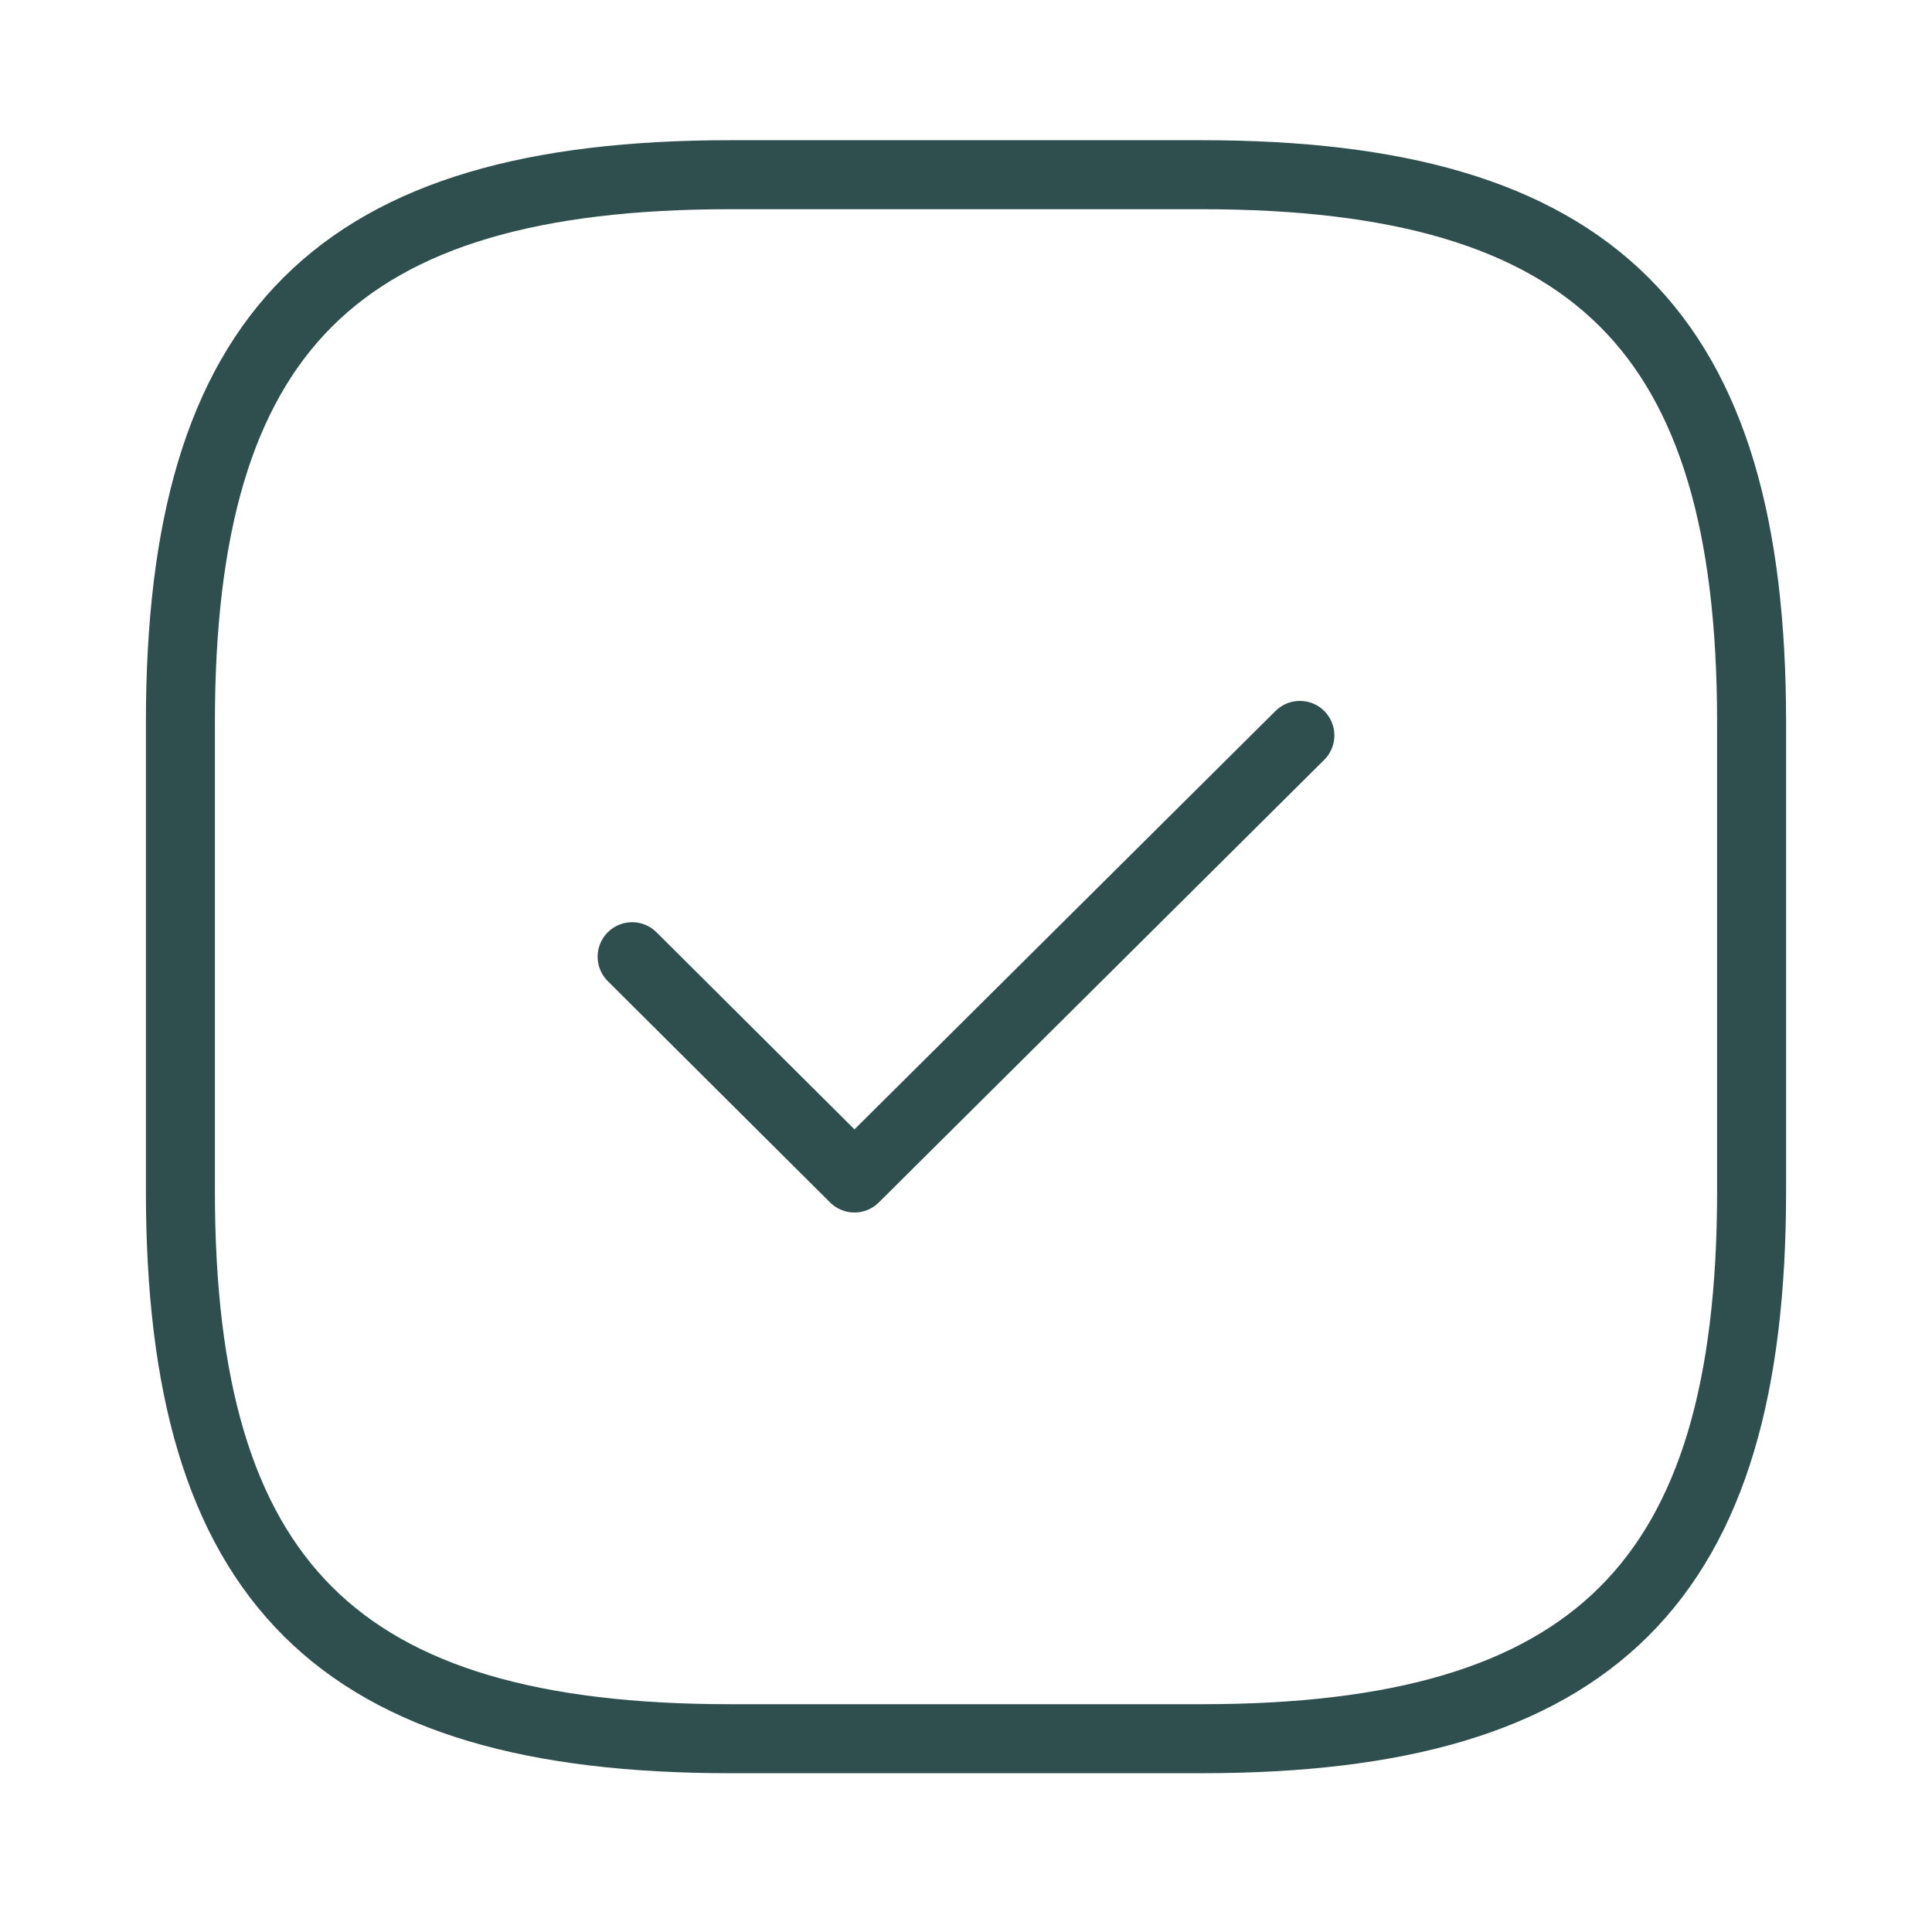
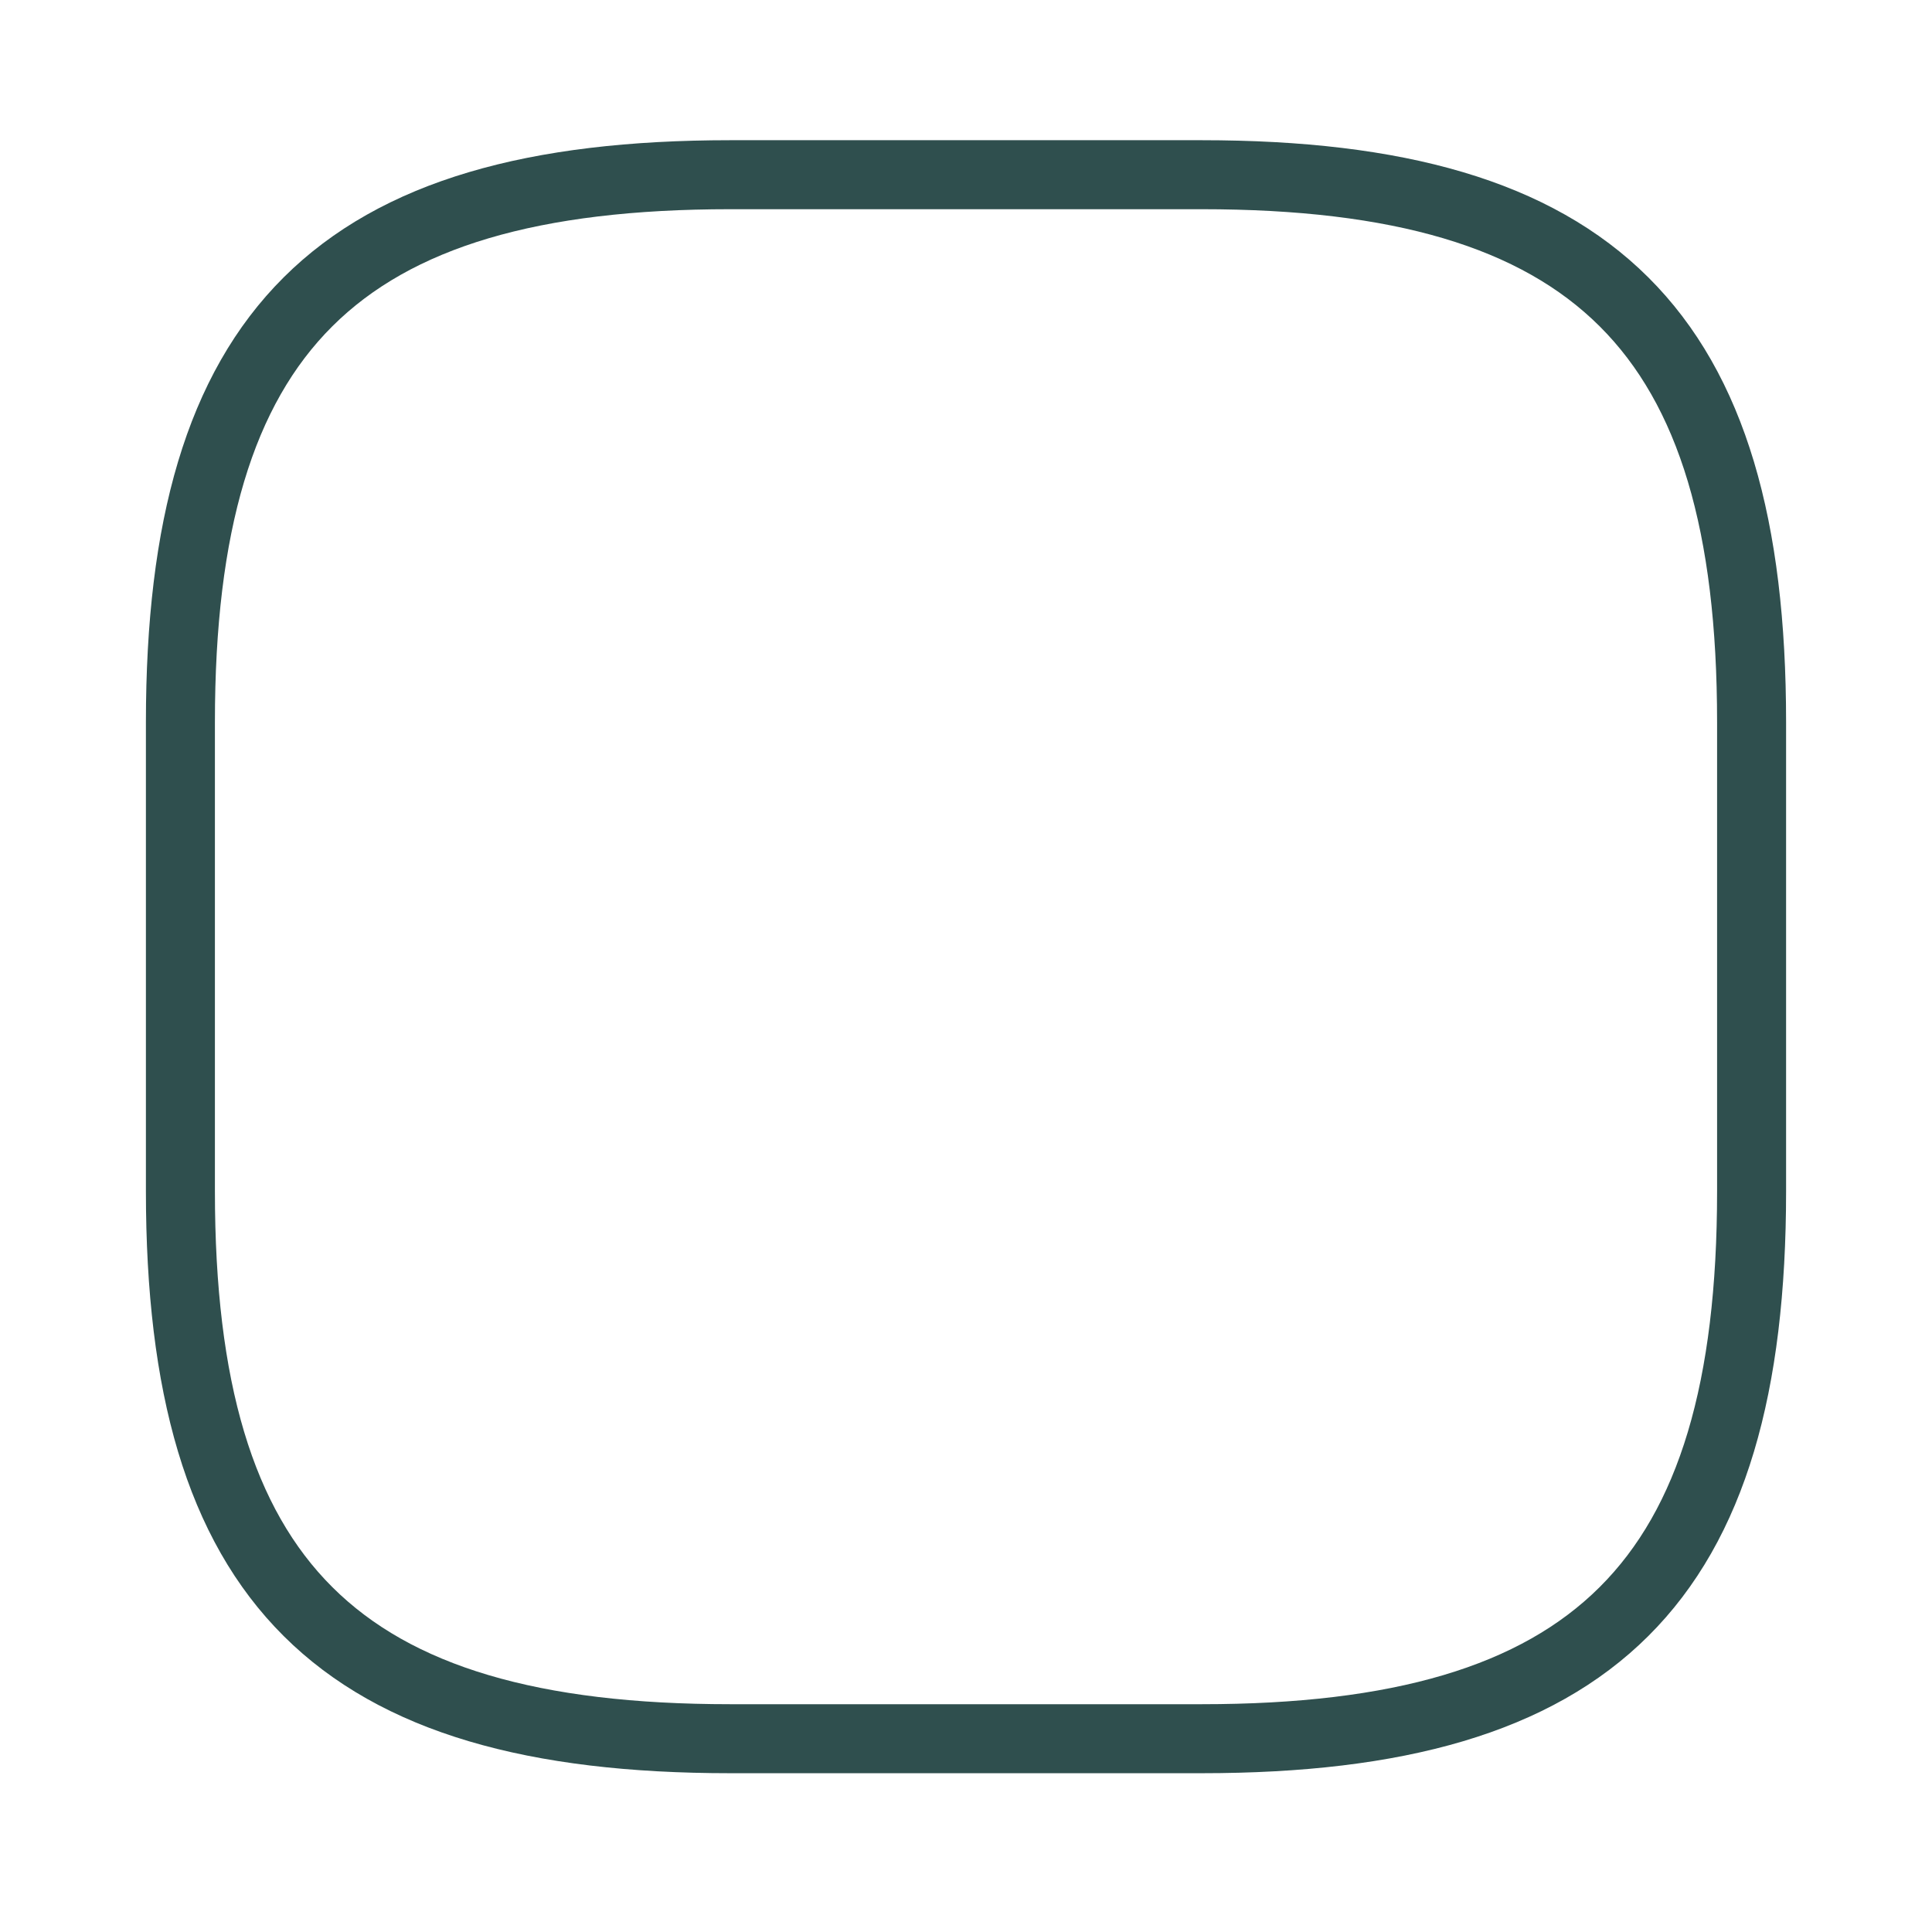
<svg xmlns="http://www.w3.org/2000/svg" width="42" height="42" viewBox="0 0 42 42" fill="none">
  <g id="vuesax/linear/tick-square">
    <g id="tick-square">
      <path id="Vector" d="M15.876 37.798H26.123C34.662 37.798 38.078 34.398 38.078 25.898V15.698C38.078 7.198 34.662 3.798 26.123 3.798H15.876C7.337 3.798 3.922 7.198 3.922 15.698V25.898C3.922 34.398 7.337 37.798 15.876 37.798Z" stroke="#2F4F4E" stroke-width="1.5" stroke-linecap="round" stroke-linejoin="round" />
-       <path id="Vector_2" d="M13.742 20.798L18.575 25.609L28.258 15.987" stroke="#2F4F4E" stroke-width="1.5" stroke-linecap="round" stroke-linejoin="round" />
    </g>
  </g>
</svg>